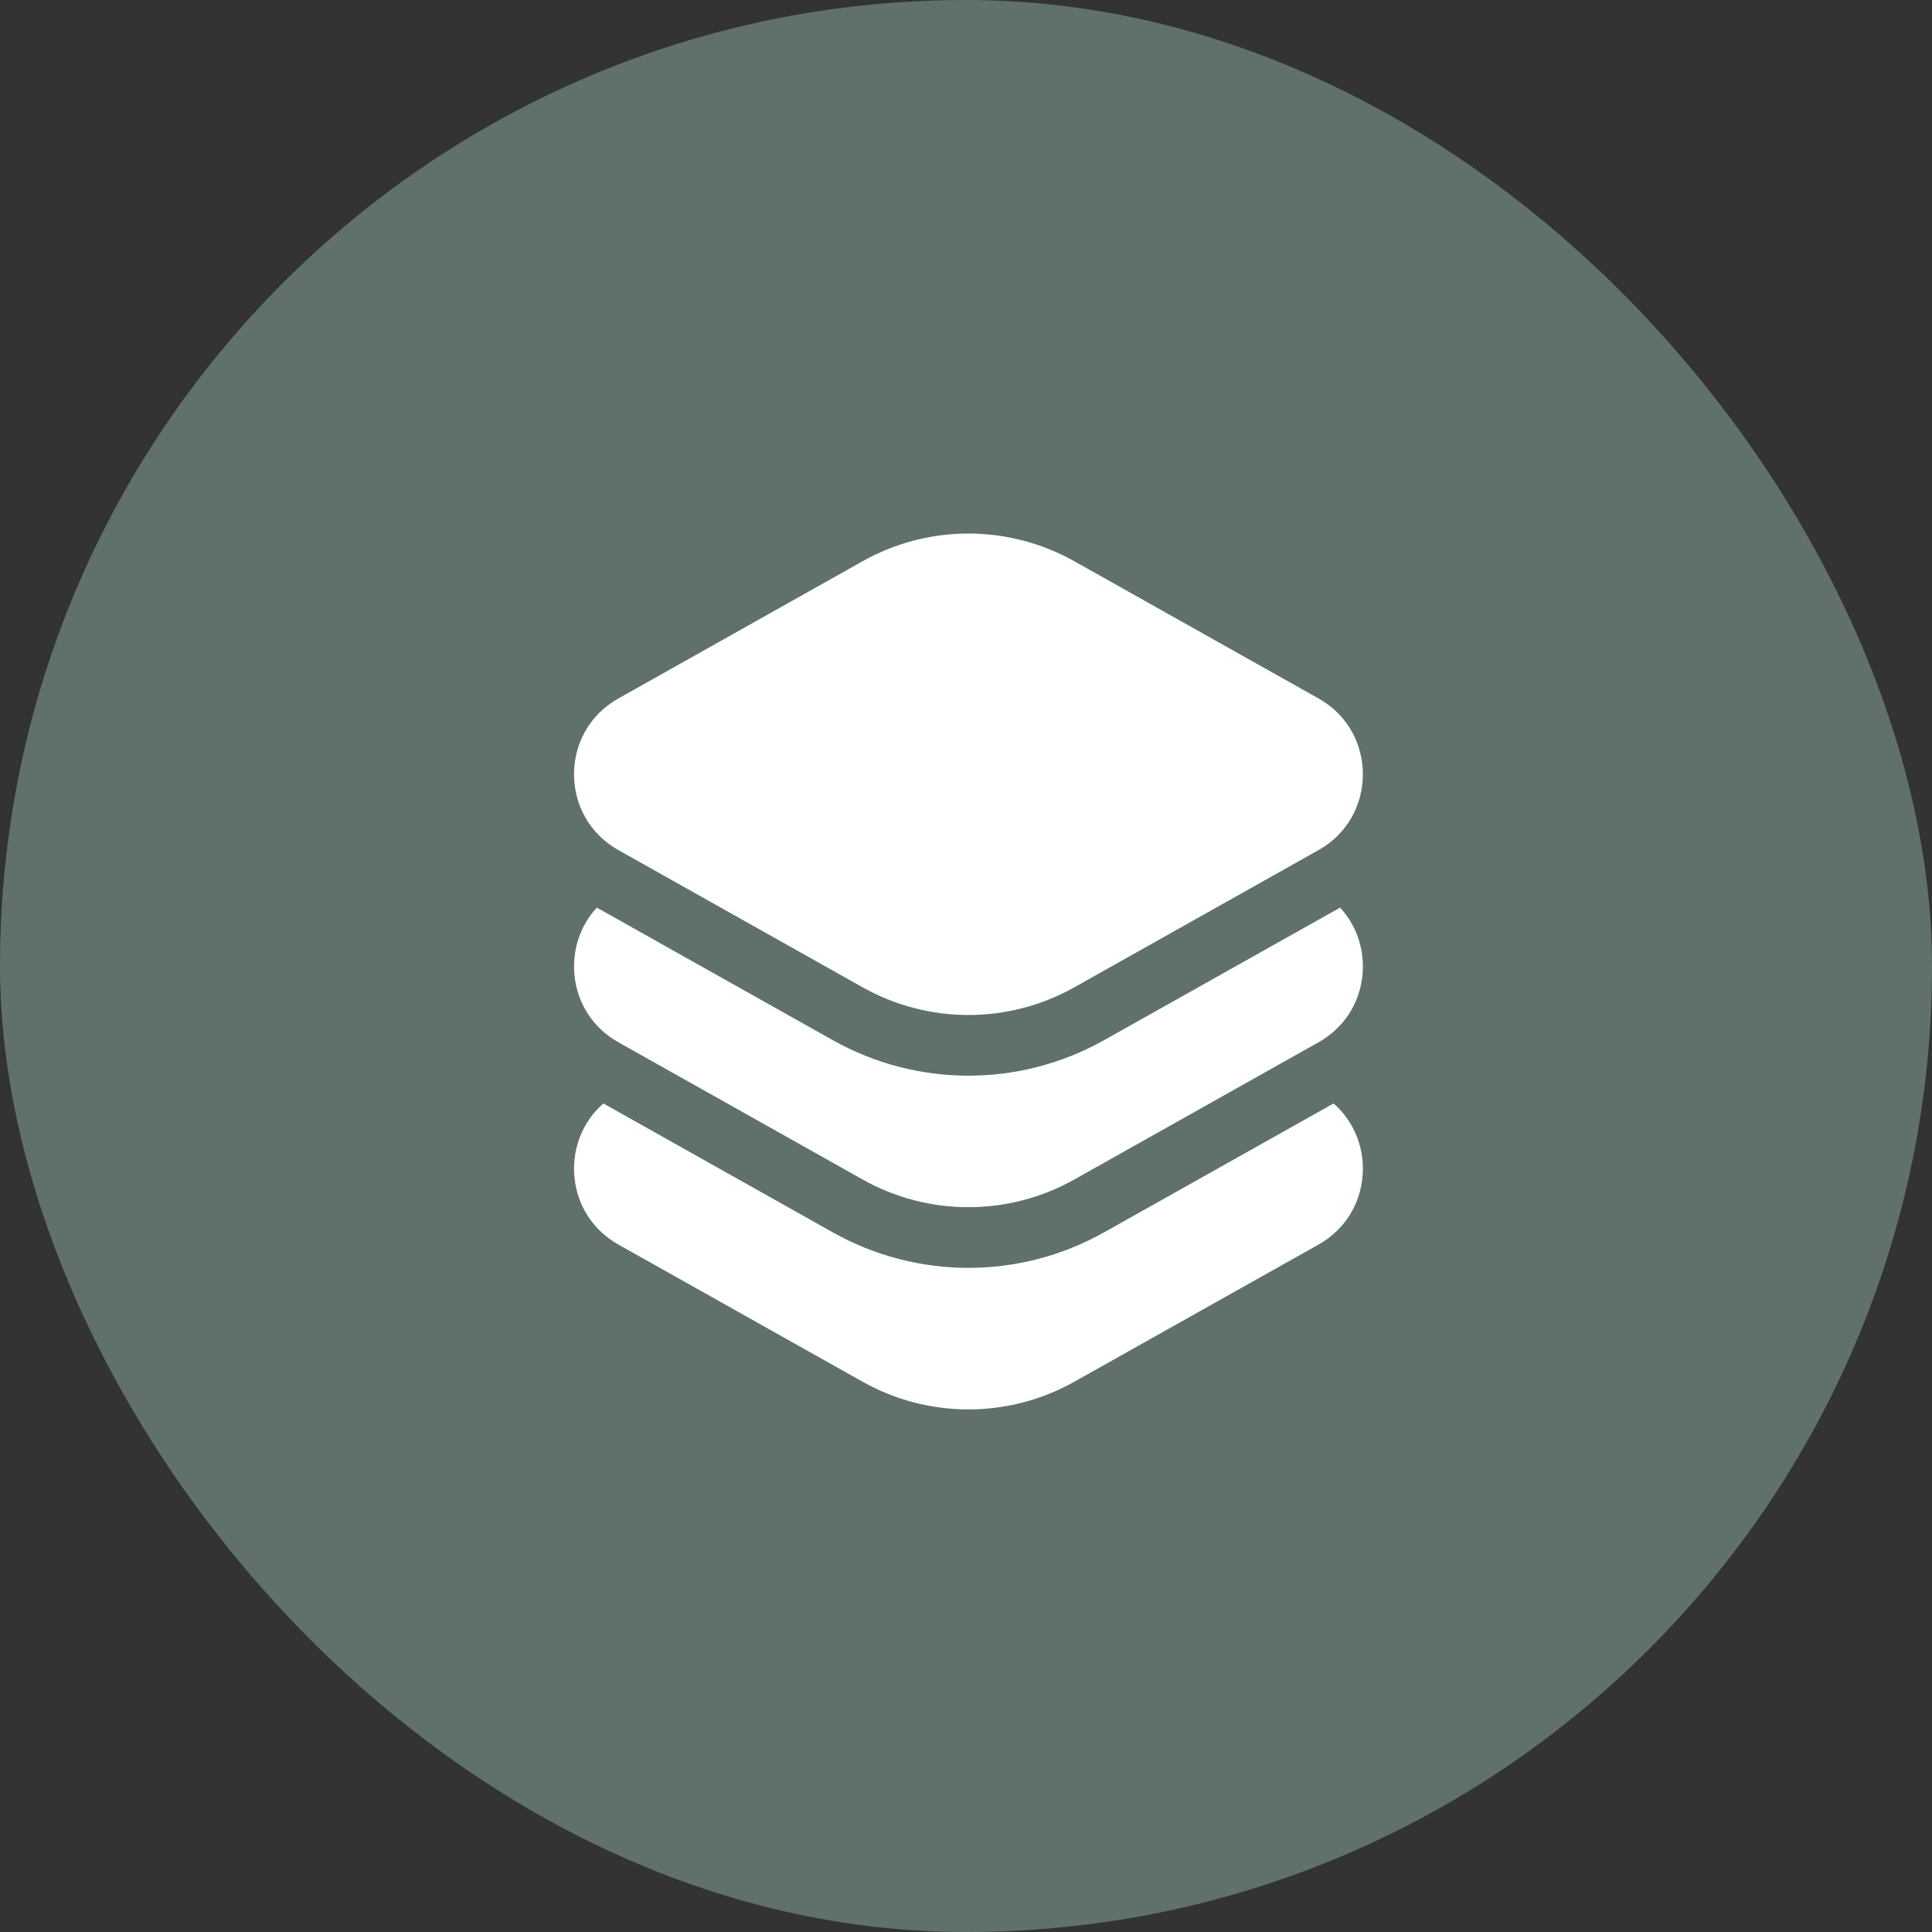
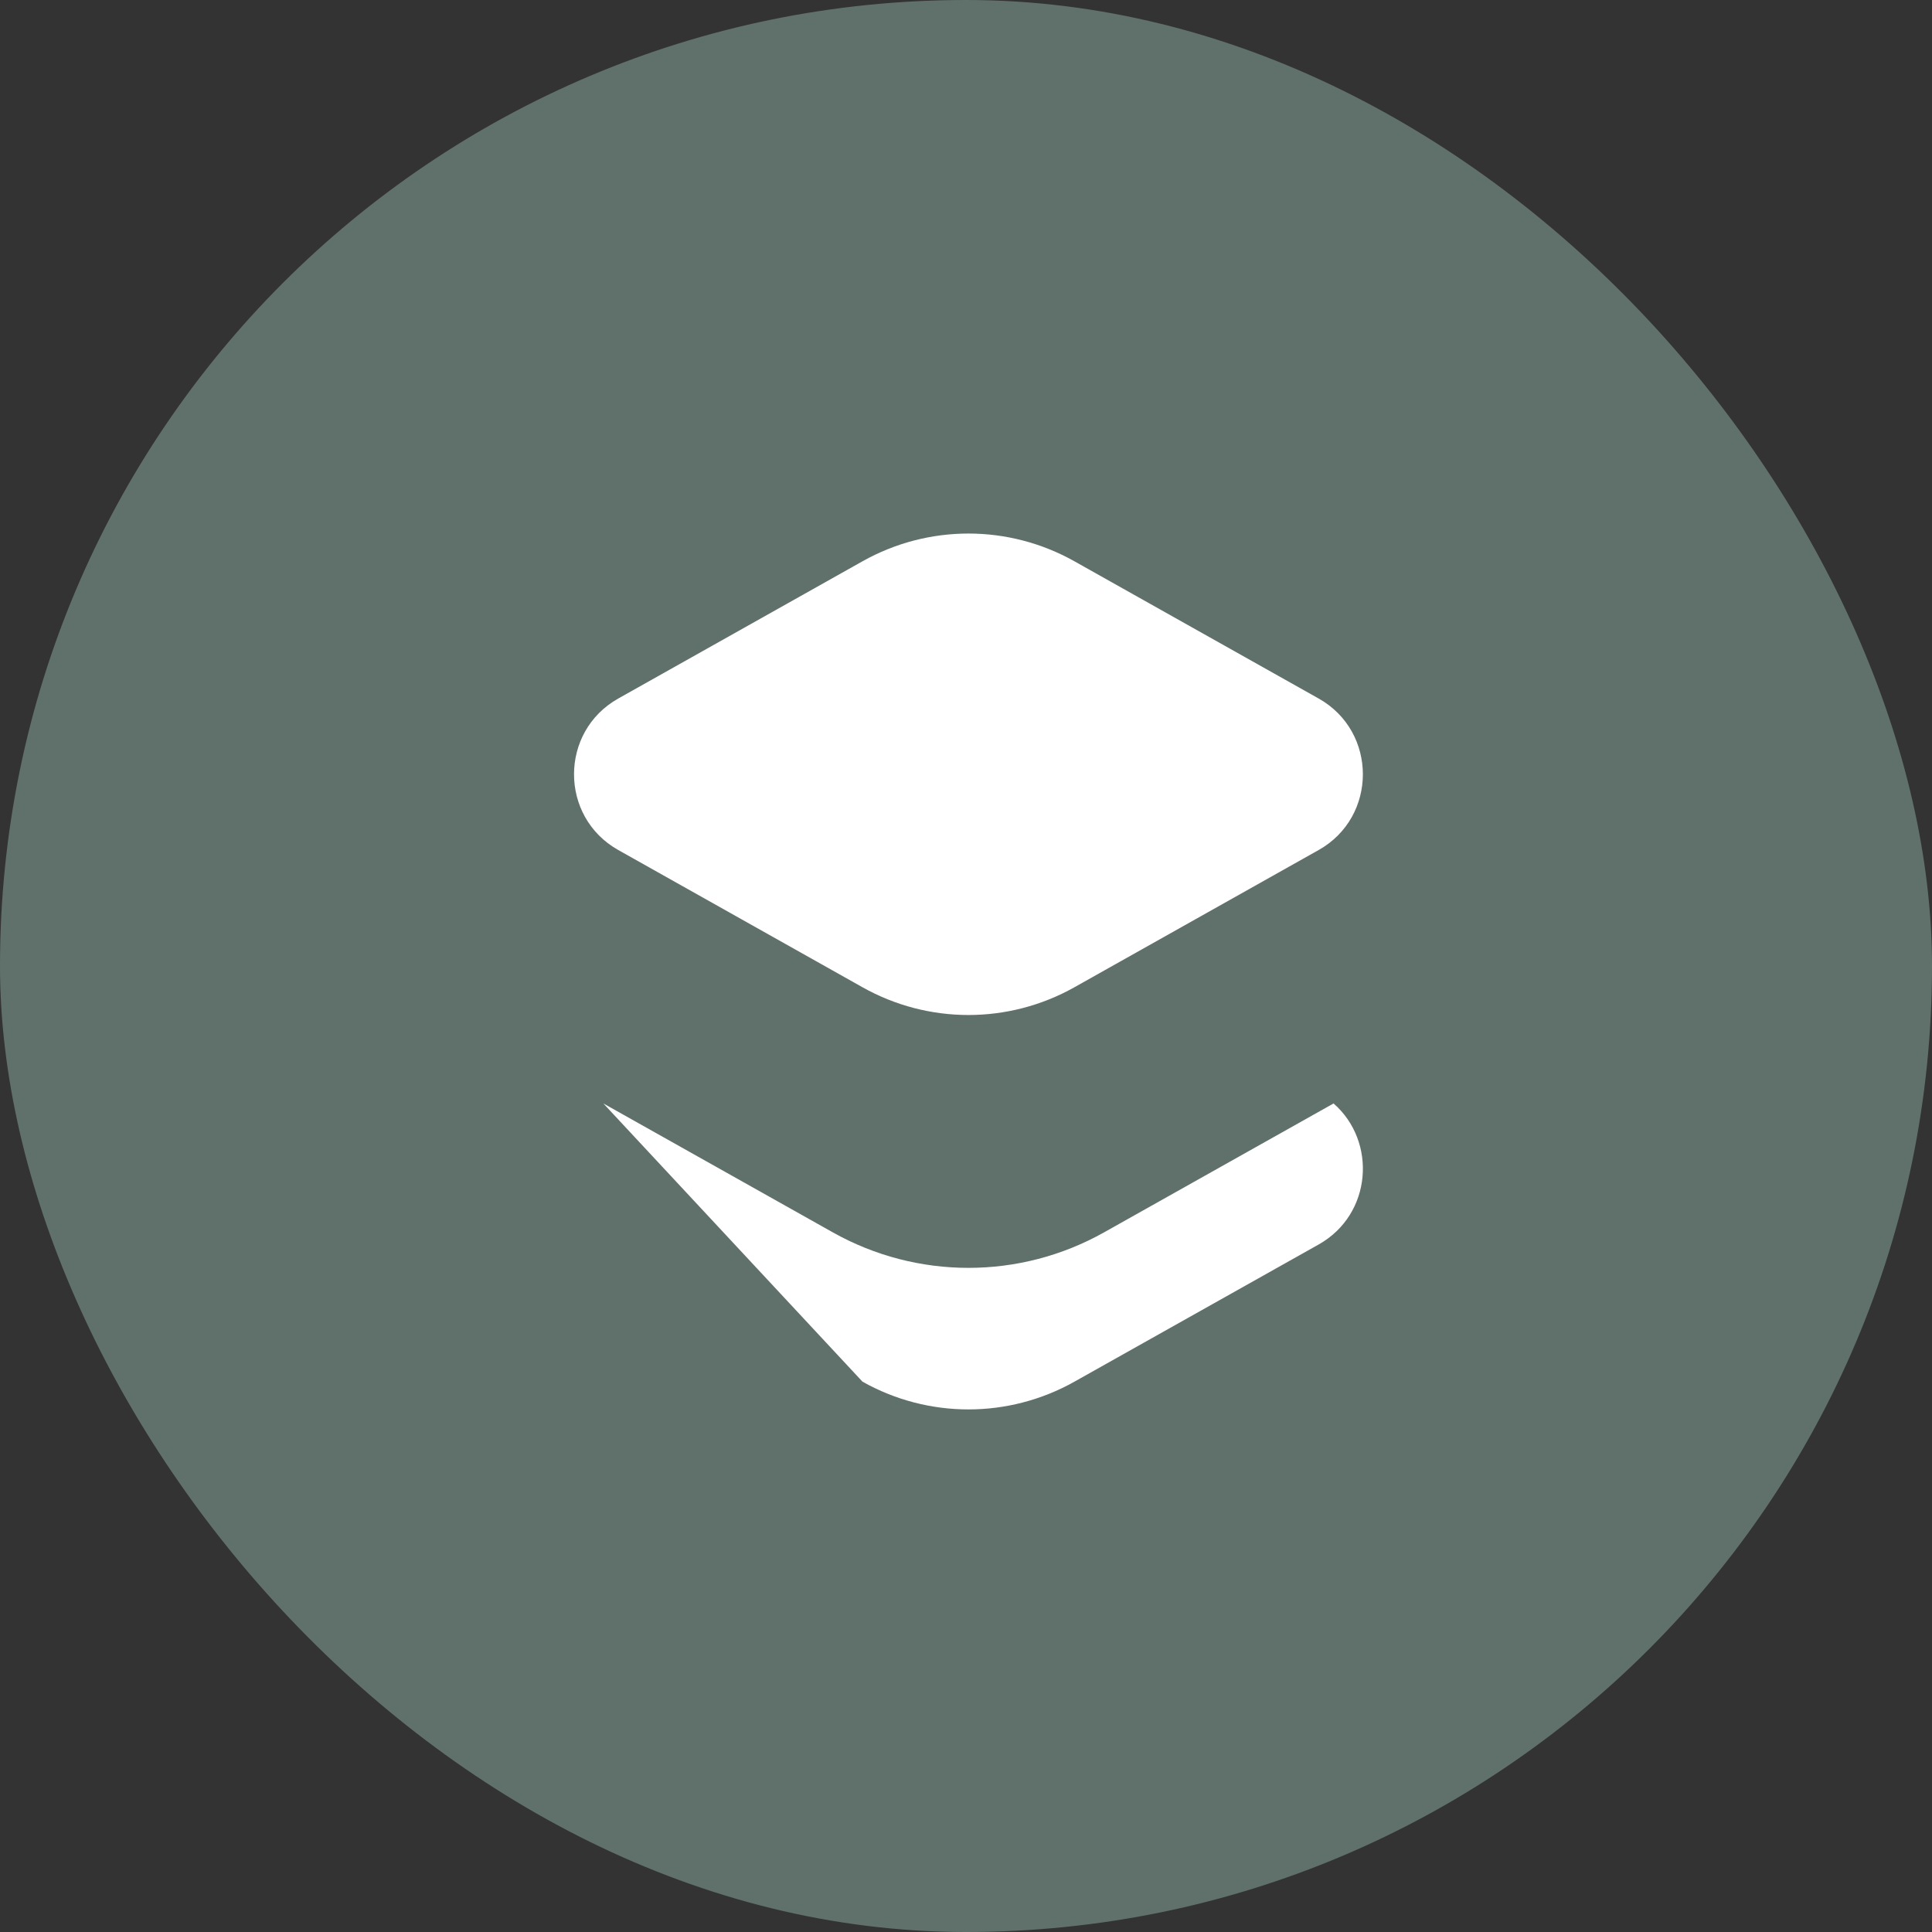
<svg xmlns="http://www.w3.org/2000/svg" width="40" height="40" viewBox="0 0 40 40" fill="none">
  <rect x="0" y="0" width="40" height="40" fill="#333333" stroke="none" />
  <rect width="40" height="40" rx="20" fill="#60716B" />
  <path d="M22.245 11.621C20.881 10.855 19.22 10.855 17.857 11.621L12.801 14.462C11.579 15.148 11.579 16.913 12.801 17.599L17.857 20.44C19.22 21.206 20.881 21.206 22.245 20.44L27.301 17.599C28.522 16.913 28.522 15.148 27.301 14.462L22.245 11.621Z" fill="white" />
-   <path d="M12.492 22.846C11.59 23.633 11.693 25.143 12.801 25.766L17.857 28.606C19.22 29.372 20.881 29.372 22.245 28.606L27.301 25.766C28.409 25.143 28.512 23.633 27.61 22.846L22.86 25.514C21.115 26.495 18.987 26.495 17.241 25.514L12.492 22.846Z" fill="white" />
-   <path d="M12.356 18.791C11.604 19.605 11.752 20.989 12.801 21.578L17.857 24.419C19.22 25.185 20.881 25.185 22.245 24.419L27.301 21.578C28.349 20.989 28.498 19.605 27.746 18.791L22.86 21.535C21.115 22.516 18.987 22.516 17.241 21.535L12.356 18.791Z" fill="white" />
+   <path d="M12.492 22.846L17.857 28.606C19.22 29.372 20.881 29.372 22.245 28.606L27.301 25.766C28.409 25.143 28.512 23.633 27.61 22.846L22.86 25.514C21.115 26.495 18.987 26.495 17.241 25.514L12.492 22.846Z" fill="white" />
</svg>